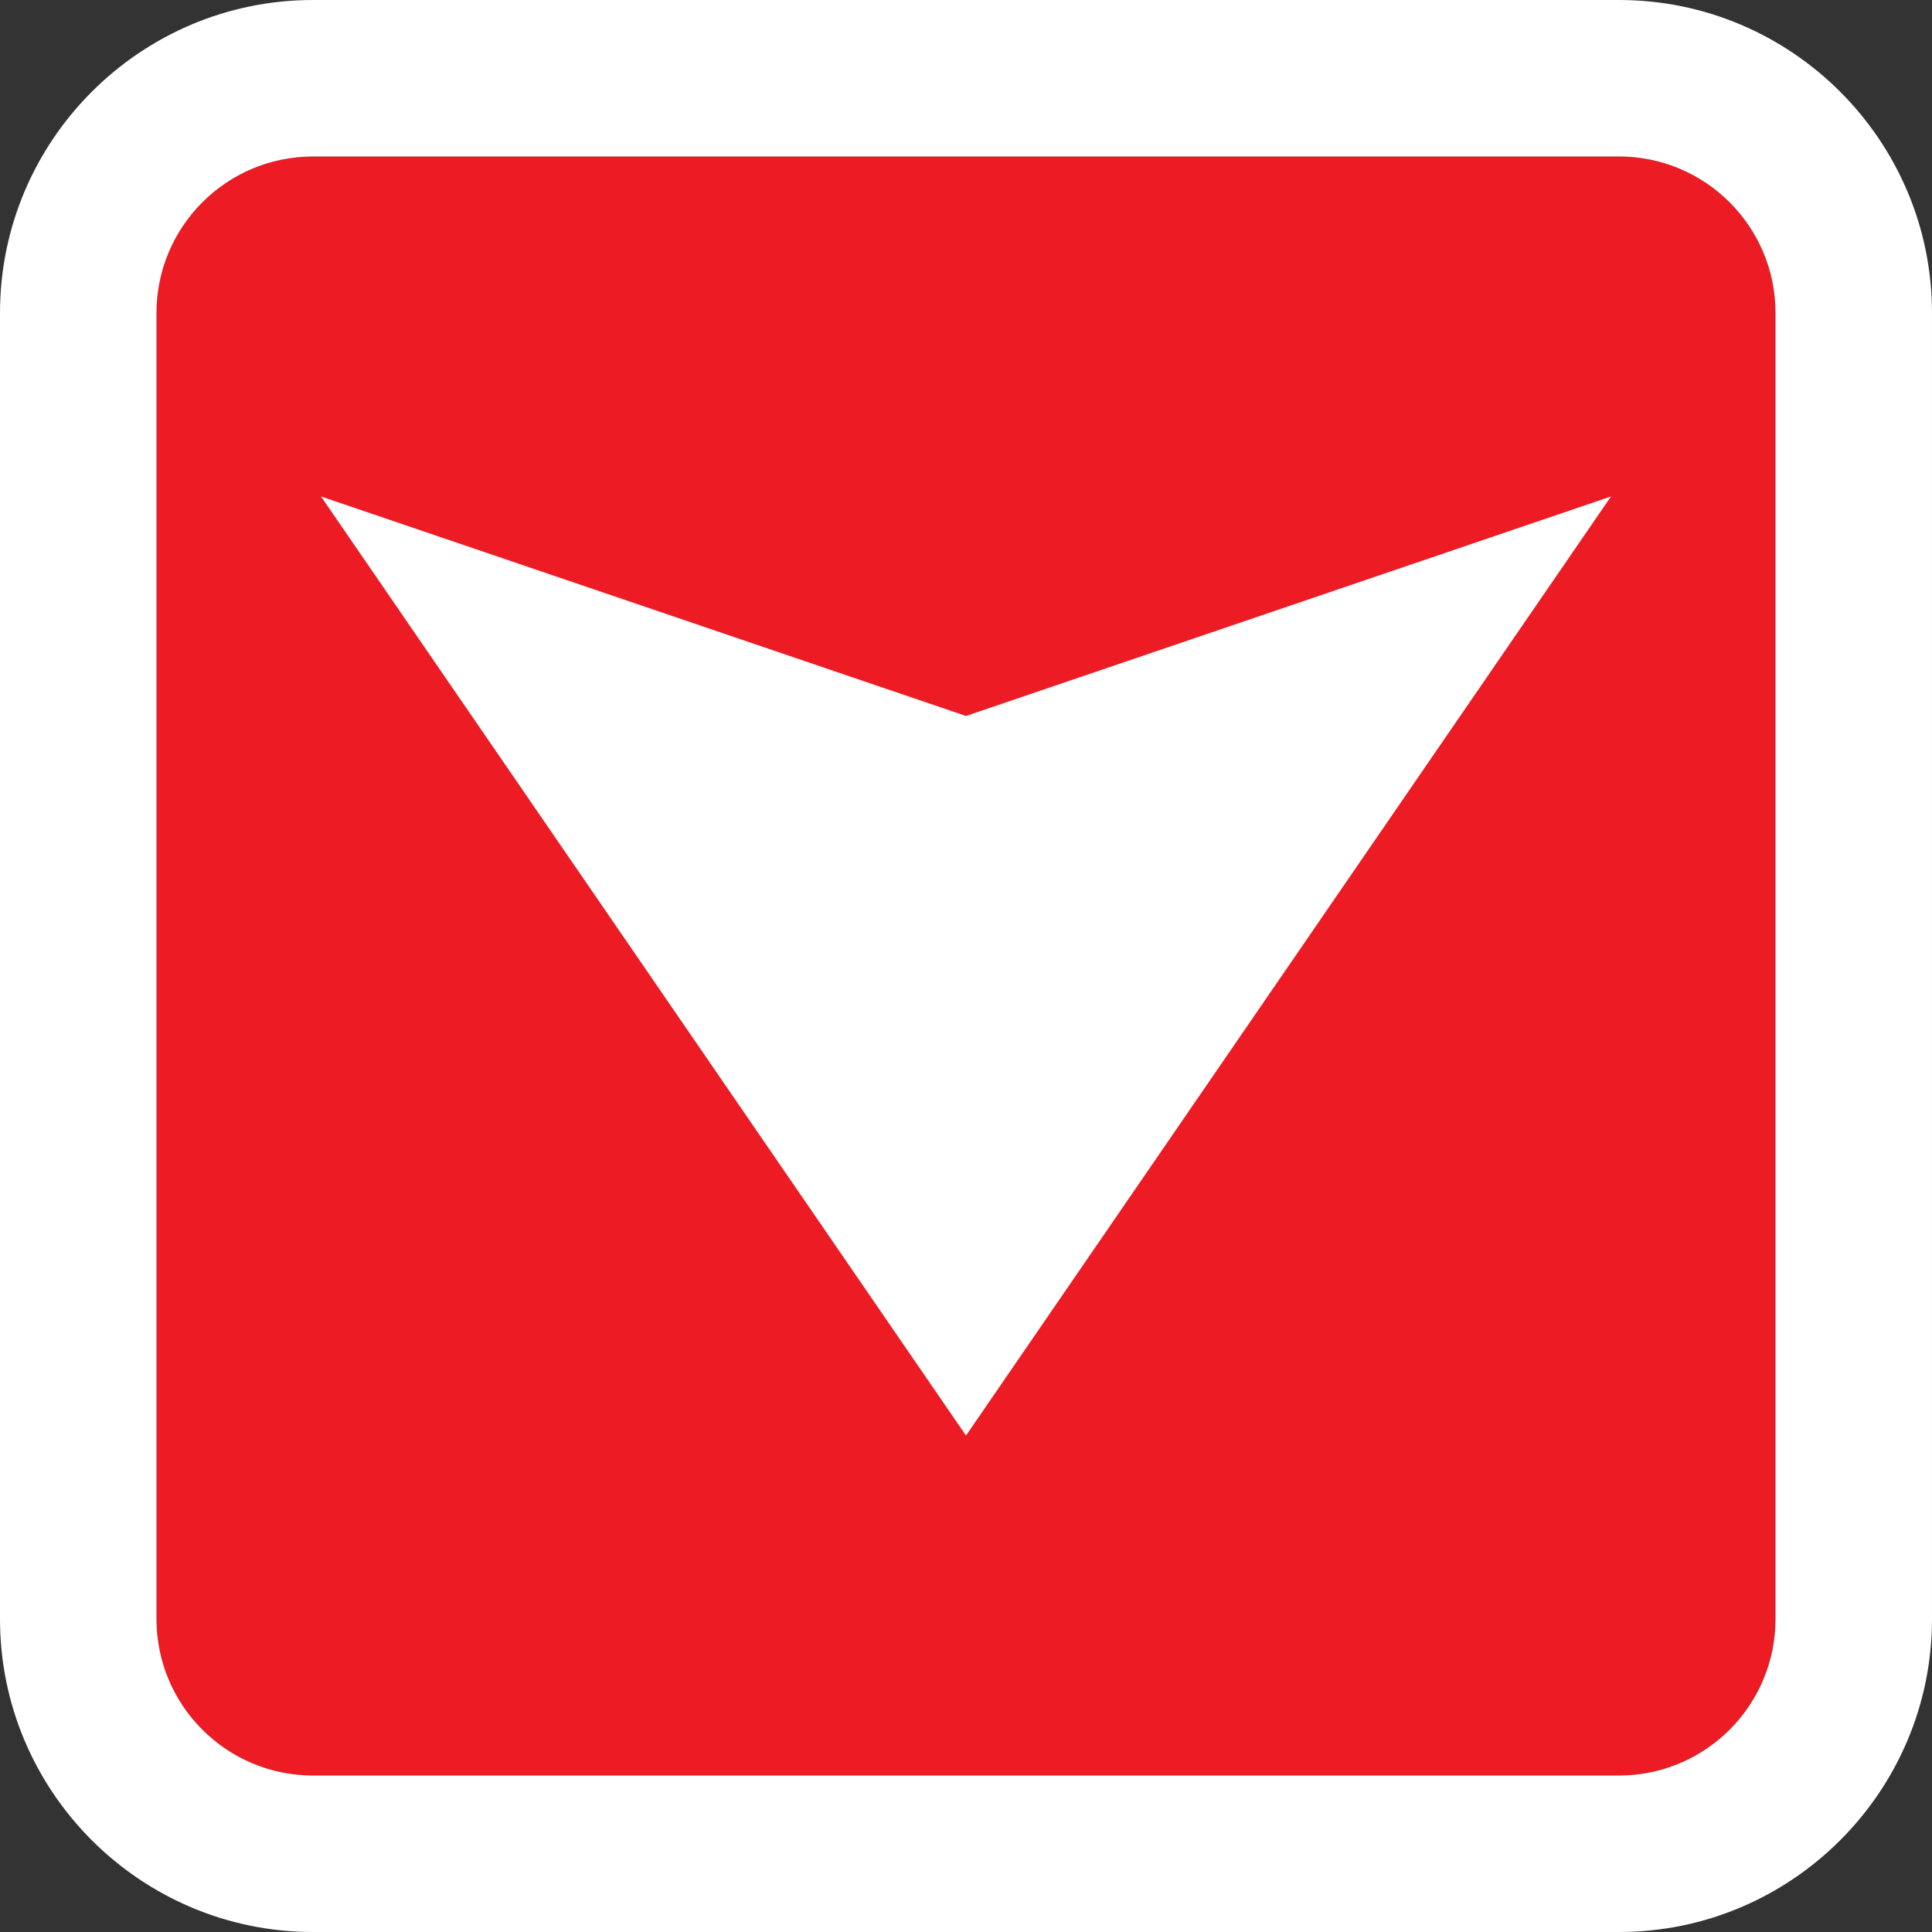
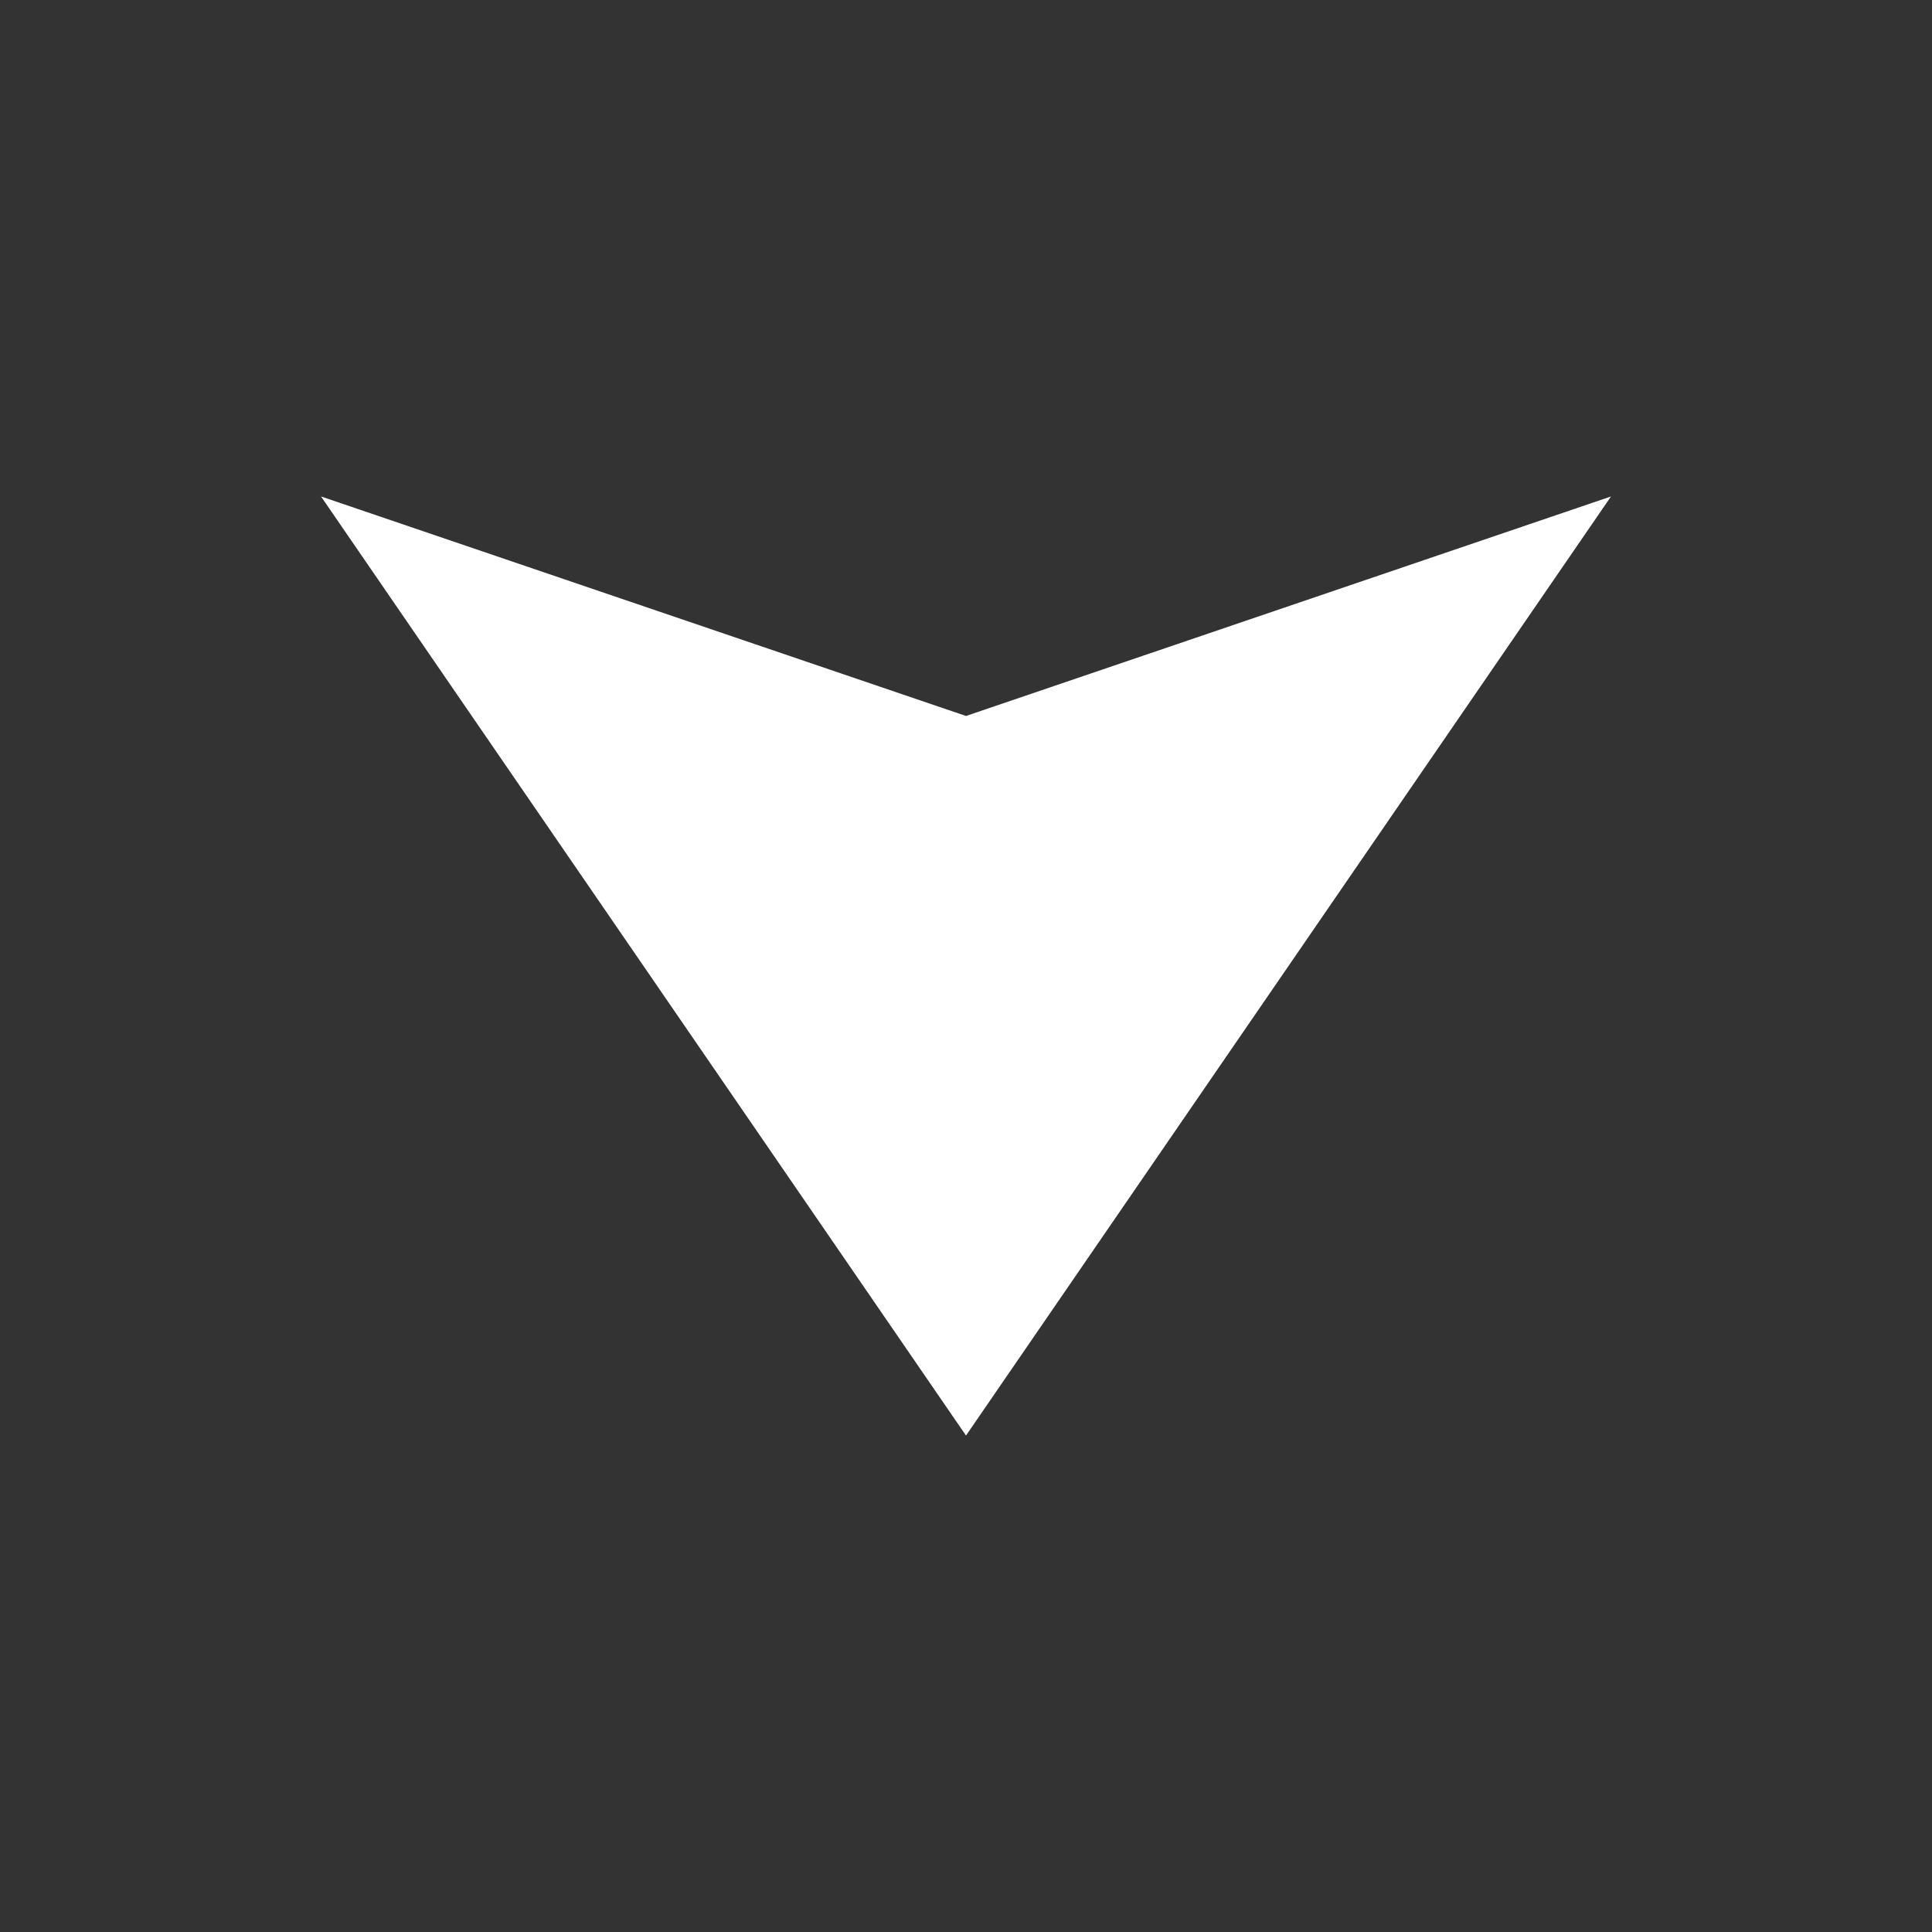
<svg xmlns="http://www.w3.org/2000/svg" version="1.1" id="Layer_1" x="0px" y="0px" width="148.139px" height="148.139px" viewBox="0 0 148.139 148.139" enable-background="new 0 0 148.139 148.139" xml:space="preserve">
  <rect x="0" y="0" width="148.139" height="148.139" fill="#333333" stroke="none" />
  <g>
-     <path fill="#EC1B24" d="M24,136.139c-6.627,0-12-5.373-12-12V24c0-6.627,5.373-12,12-12h100.139c6.627,0,12,5.373,12,12v100.139   c0,6.627-5.373,12-12,12H24z" />
-     <path fill="#FFFFFF" d="M24,136.139c-6.627,0-12-5.373-12-12V24c0-6.627,5.373-12,12-12h100.139c6.627,0,12,5.373,12,12v100.139   c0,6.627-5.373,12-12,12H24 M24,148.139h100.139c13.232,0,24-10.766,24-24V24c0-13.233-10.768-24-24-24H24C10.767,0,0,10.767,0,24   v100.139C0,137.373,10.767,148.139,24,148.139L24,148.139z" />
-   </g>
+     </g>
  <polygon fill="#FFFFFF" points="74.069,110.073 123.525,38.067 74.069,54.898 24.615,38.067 " />
</svg>